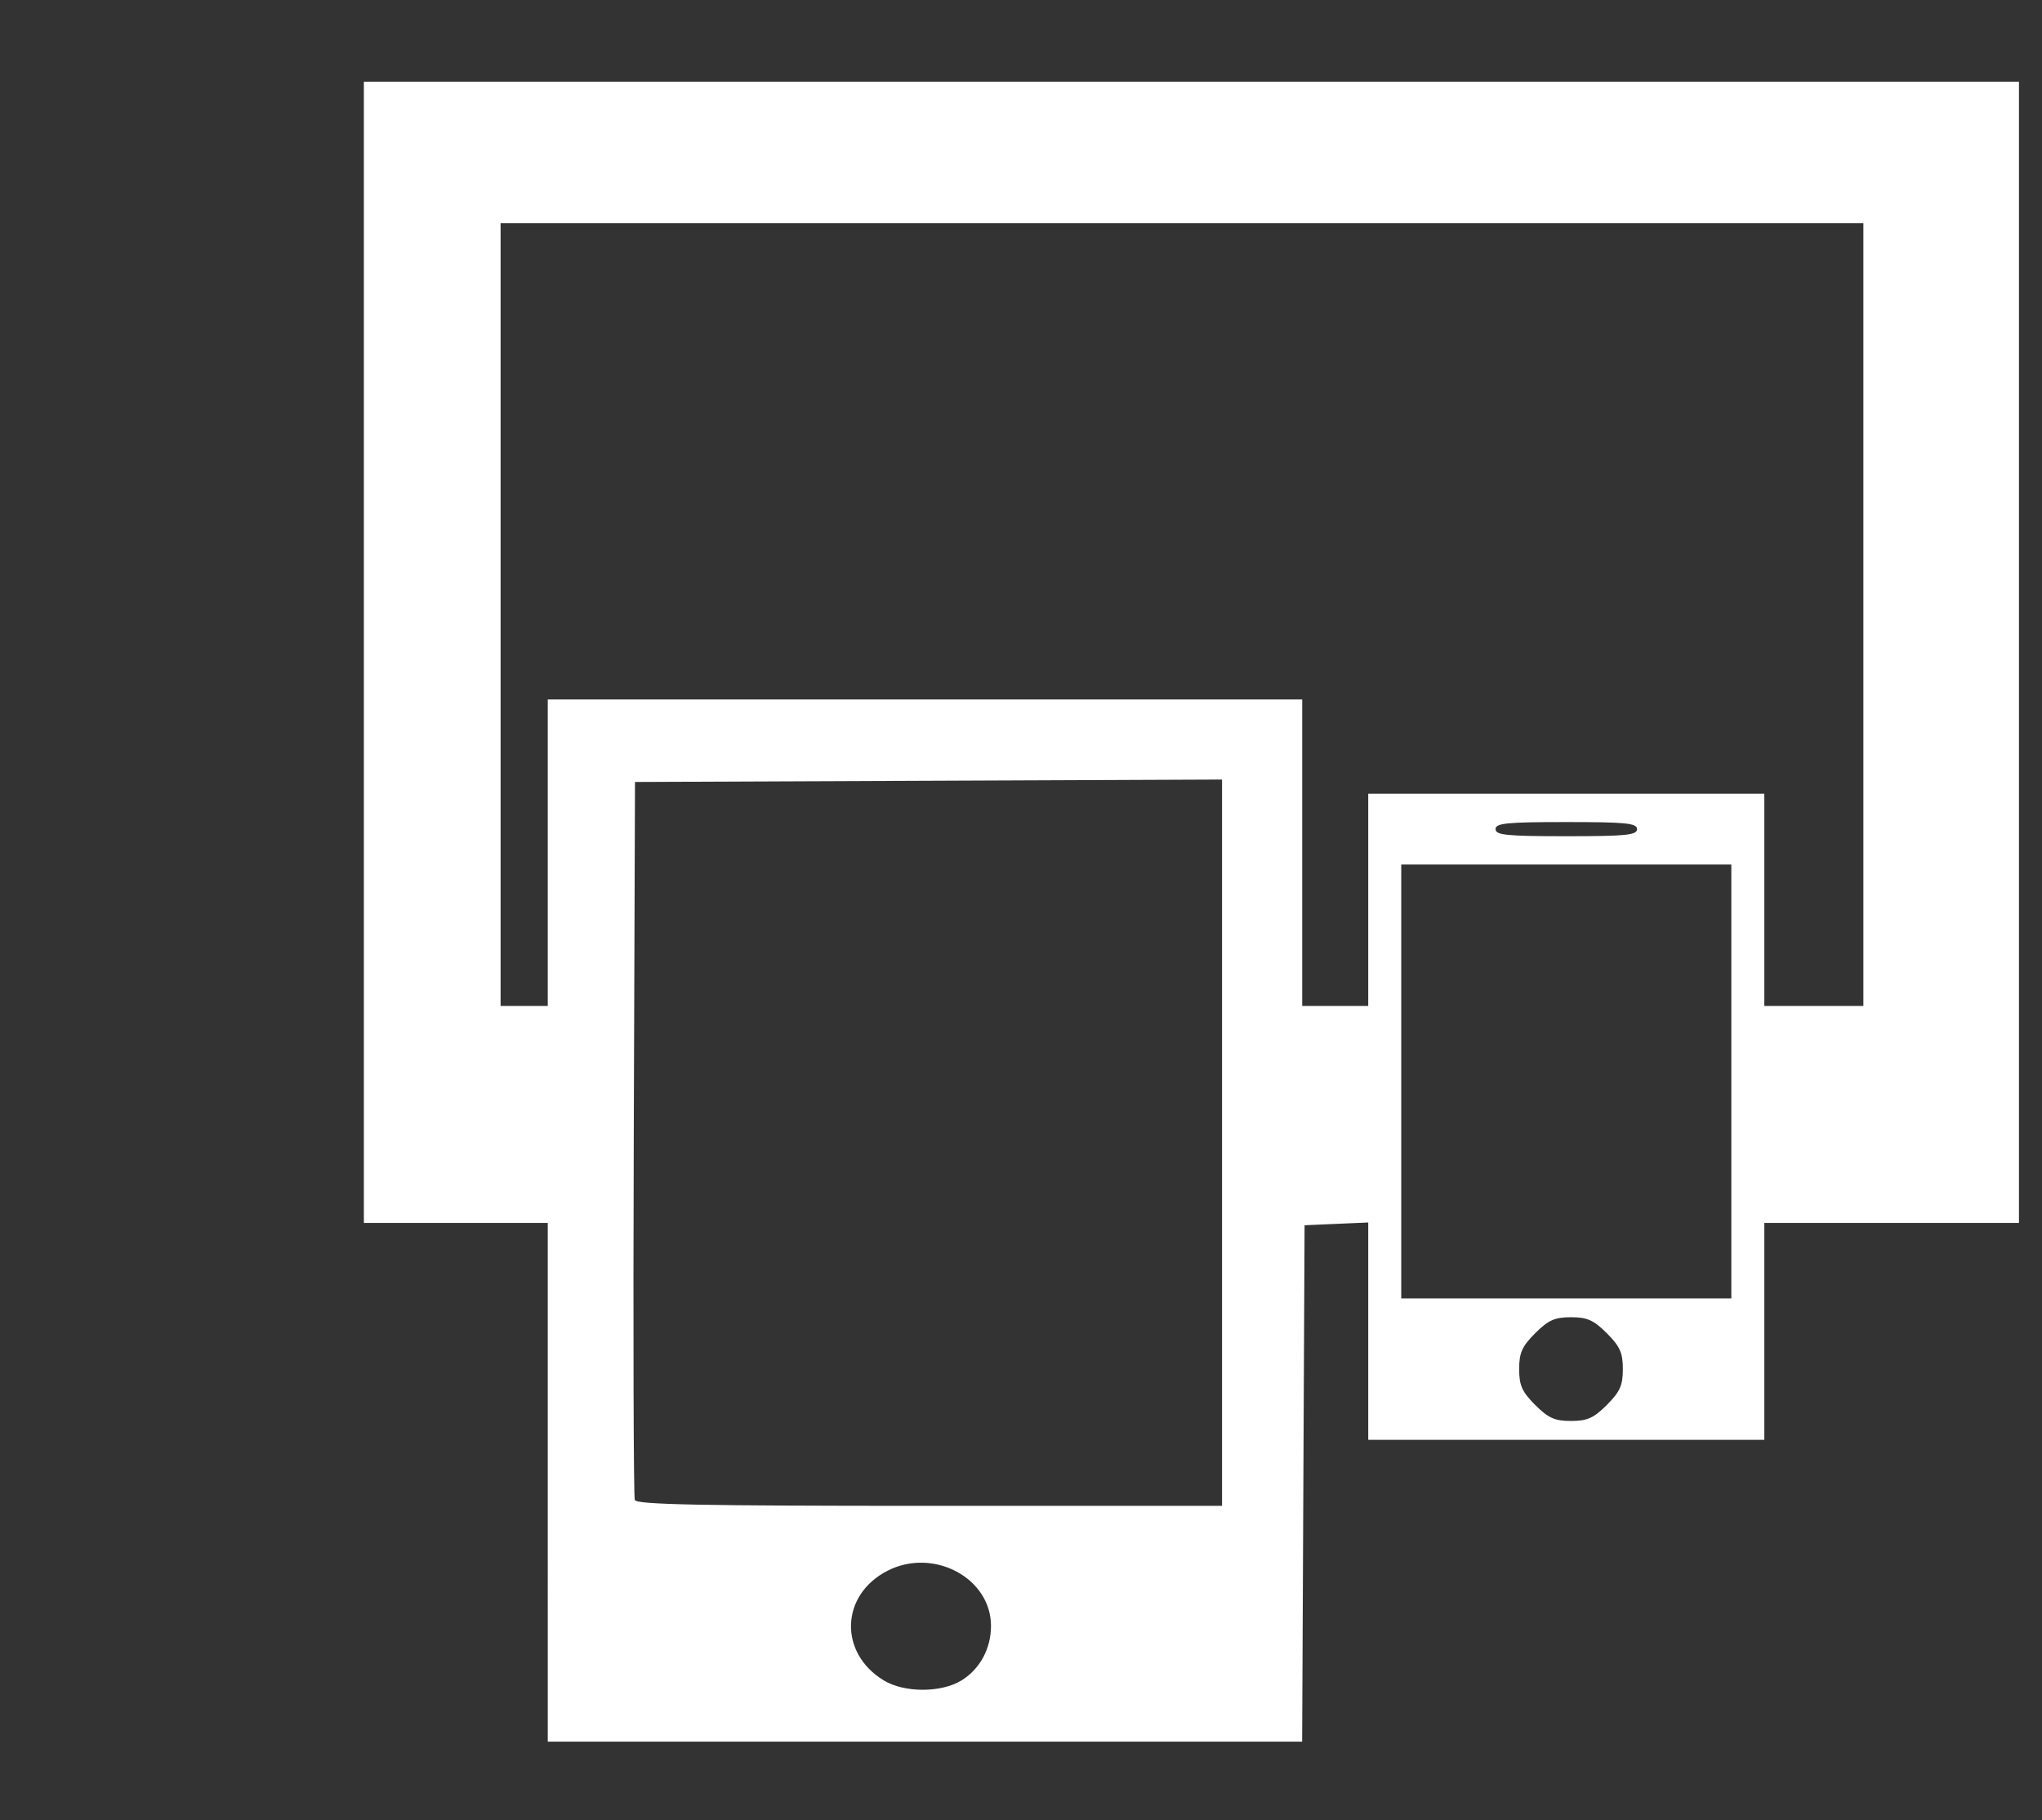
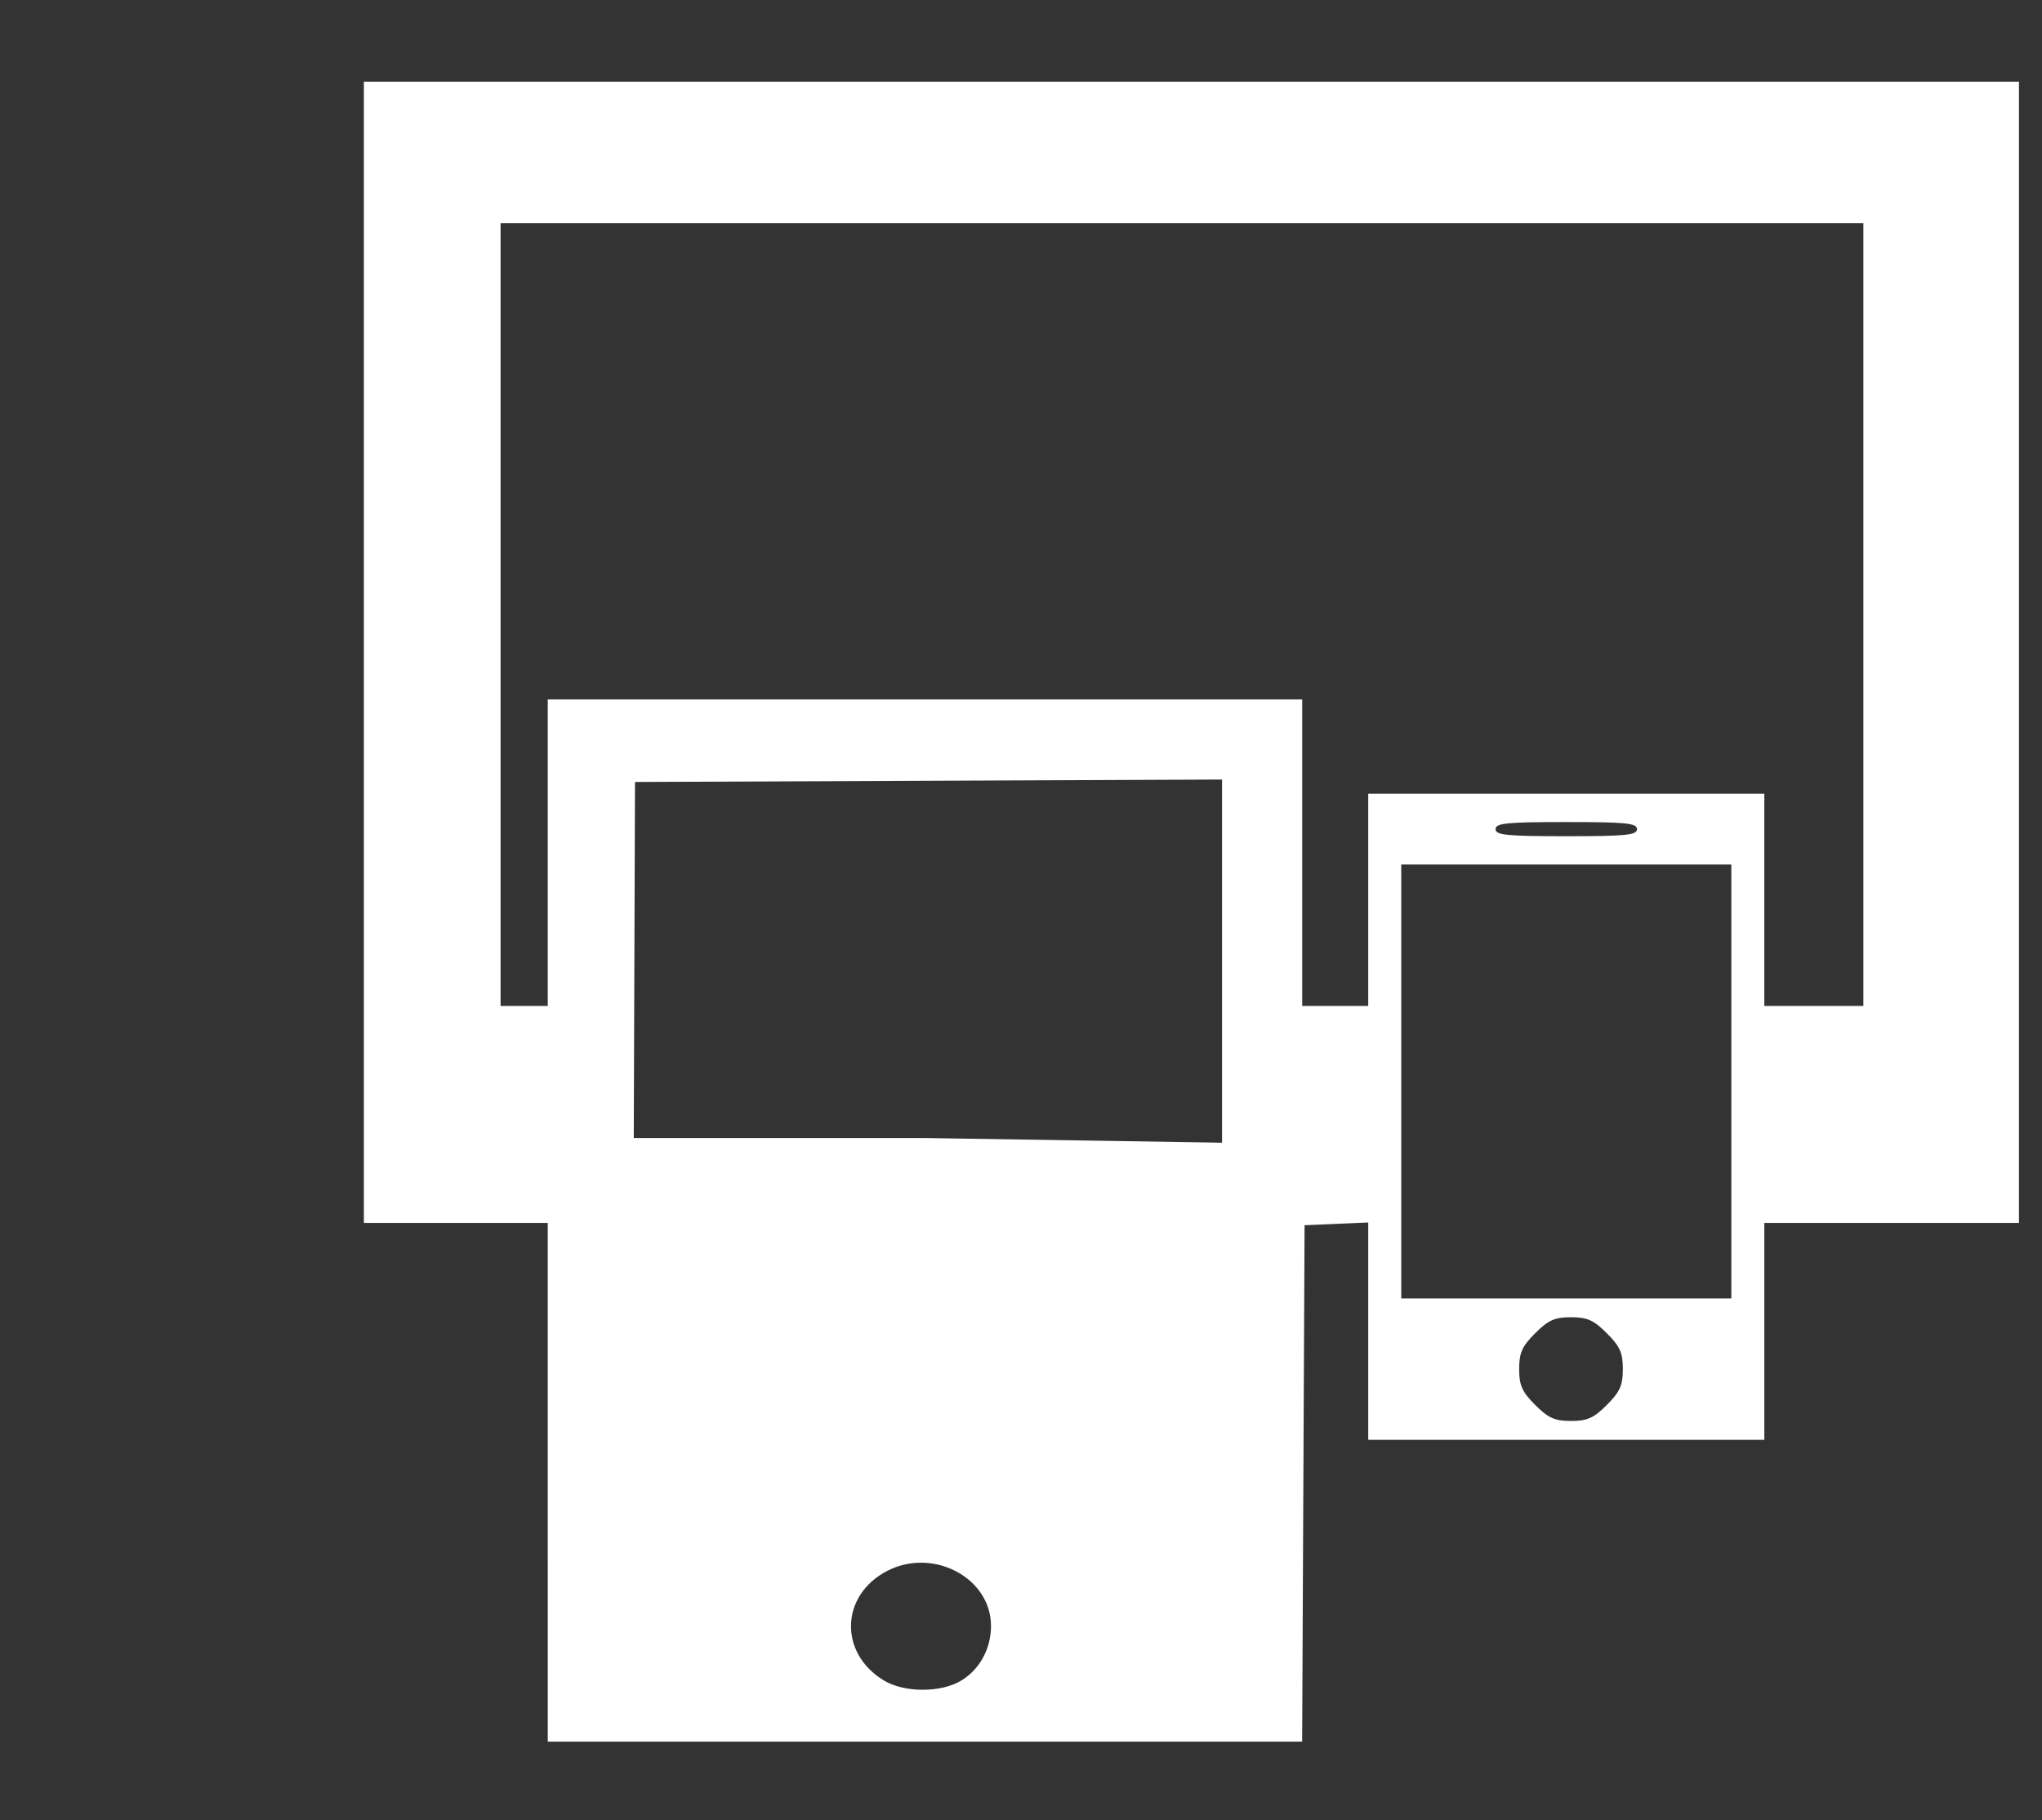
<svg xmlns="http://www.w3.org/2000/svg" xmlns:ns1="http://sodipodi.sourceforge.net/DTD/sodipodi-0.dtd" xmlns:ns2="http://www.inkscape.org/namespaces/inkscape" version="1.1" id="mdi-cloud-search-outline" width="500" height="445.625" viewBox="0 0 500 445.625" ns1:docname="3screenwhite.svg" ns2:version="1.0.1 (3bc2e813f5, 2020-09-07)">
  <rect x="0" y="0" width="500" height="445.625" fill="#333333" stroke="none" />
  <defs id="defs7" />
  <ns1:namedview pagecolor="#ffffff" bordercolor="#666666" borderopacity="1" objecttolerance="10" gridtolerance="10" guidetolerance="10" ns2:pageopacity="0" ns2:pageshadow="2" ns2:window-width="1792" ns2:window-height="1050" id="namedview5" showgrid="false" fit-margin-top="0" fit-margin-left="0" fit-margin-right="0" fit-margin-bottom="0" ns2:zoom="1.4538115" ns2:cx="250" ns2:cy="222.8125" ns2:window-x="-6" ns2:window-y="-6" ns2:window-maximized="1" ns2:current-layer="mdi-cloud-search-outline" ns2:document-rotation="0" />
-   <path d="M 134.123,362.914 V 299.409 H 89.096 V 19.995 H 494.36 v 279.414 h -62.351 v 53.112 h -96.987 v -53.213 l -7.794,0.336 -7.794,0.341 -0.297,63.213 -0.297,63.219 H 134.124 Z m 101.259,48.544 c 4.535,-2.766 7.273,-7.799 7.273,-13.382 0,-11.73 -14.076,-19.244 -25.319,-13.51 -11.528,5.879 -12.038,20.101 -0.957,26.847 5,3.051 14.037,3.074 19.003,0.041 z m 63.846,-131.684 v -88.913 l -71.869,0.297 -71.875,0.297 -0.302,87.177 c -0.168,47.945 -0.041,87.821 0.252,88.616 0.437,1.131 15.94,1.439 72.171,1.439 h 71.623 z m 94.221,64.204 c 3.219,-3.214 3.919,-4.798 3.919,-8.774 0,-3.975 -0.7,-5.554 -3.919,-8.774 -3.219,-3.219 -4.798,-3.925 -8.779,-3.925 -3.975,0 -5.554,0.706 -8.774,3.919 -3.219,3.225 -3.919,4.804 -3.919,8.779 0,3.975 0.7,5.56 3.919,8.774 3.219,3.219 4.798,3.925 8.774,3.925 3.975,0 5.56,-0.705 8.779,-3.919 z m 30.481,-79.204 v -53.112 h -80.822 v 106.225 h 80.822 z M 134.123,208.772 v -37.525 h 184.735 v 75.049 h 16.164 v -51.959 h 96.987 v 51.959 h 24.255 V 54.636 H 122.573 V 246.297 h 11.551 z m 266.716,-5.767 c 0,-1.467 -2.699,-1.736 -17.323,-1.736 -14.625,0 -17.318,0.269 -17.318,1.736 0,1.456 2.693,1.73 17.318,1.73 14.625,0 17.323,-0.268 17.323,-1.736 z" id="path14" ns2:connector-curvature="0" style="fill:#ffffff;fill-opacity:1;stroke-width:1.153" />
+   <path d="M 134.123,362.914 V 299.409 H 89.096 V 19.995 H 494.36 v 279.414 h -62.351 v 53.112 h -96.987 v -53.213 l -7.794,0.336 -7.794,0.341 -0.297,63.213 -0.297,63.219 H 134.124 Z m 101.259,48.544 c 4.535,-2.766 7.273,-7.799 7.273,-13.382 0,-11.73 -14.076,-19.244 -25.319,-13.51 -11.528,5.879 -12.038,20.101 -0.957,26.847 5,3.051 14.037,3.074 19.003,0.041 z m 63.846,-131.684 v -88.913 l -71.869,0.297 -71.875,0.297 -0.302,87.177 h 71.623 z m 94.221,64.204 c 3.219,-3.214 3.919,-4.798 3.919,-8.774 0,-3.975 -0.7,-5.554 -3.919,-8.774 -3.219,-3.219 -4.798,-3.925 -8.779,-3.925 -3.975,0 -5.554,0.706 -8.774,3.919 -3.219,3.225 -3.919,4.804 -3.919,8.779 0,3.975 0.7,5.56 3.919,8.774 3.219,3.219 4.798,3.925 8.774,3.925 3.975,0 5.56,-0.705 8.779,-3.919 z m 30.481,-79.204 v -53.112 h -80.822 v 106.225 h 80.822 z M 134.123,208.772 v -37.525 h 184.735 v 75.049 h 16.164 v -51.959 h 96.987 v 51.959 h 24.255 V 54.636 H 122.573 V 246.297 h 11.551 z m 266.716,-5.767 c 0,-1.467 -2.699,-1.736 -17.323,-1.736 -14.625,0 -17.318,0.269 -17.318,1.736 0,1.456 2.693,1.73 17.318,1.73 14.625,0 17.323,-0.268 17.323,-1.736 z" id="path14" ns2:connector-curvature="0" style="fill:#ffffff;fill-opacity:1;stroke-width:1.153" />
</svg>